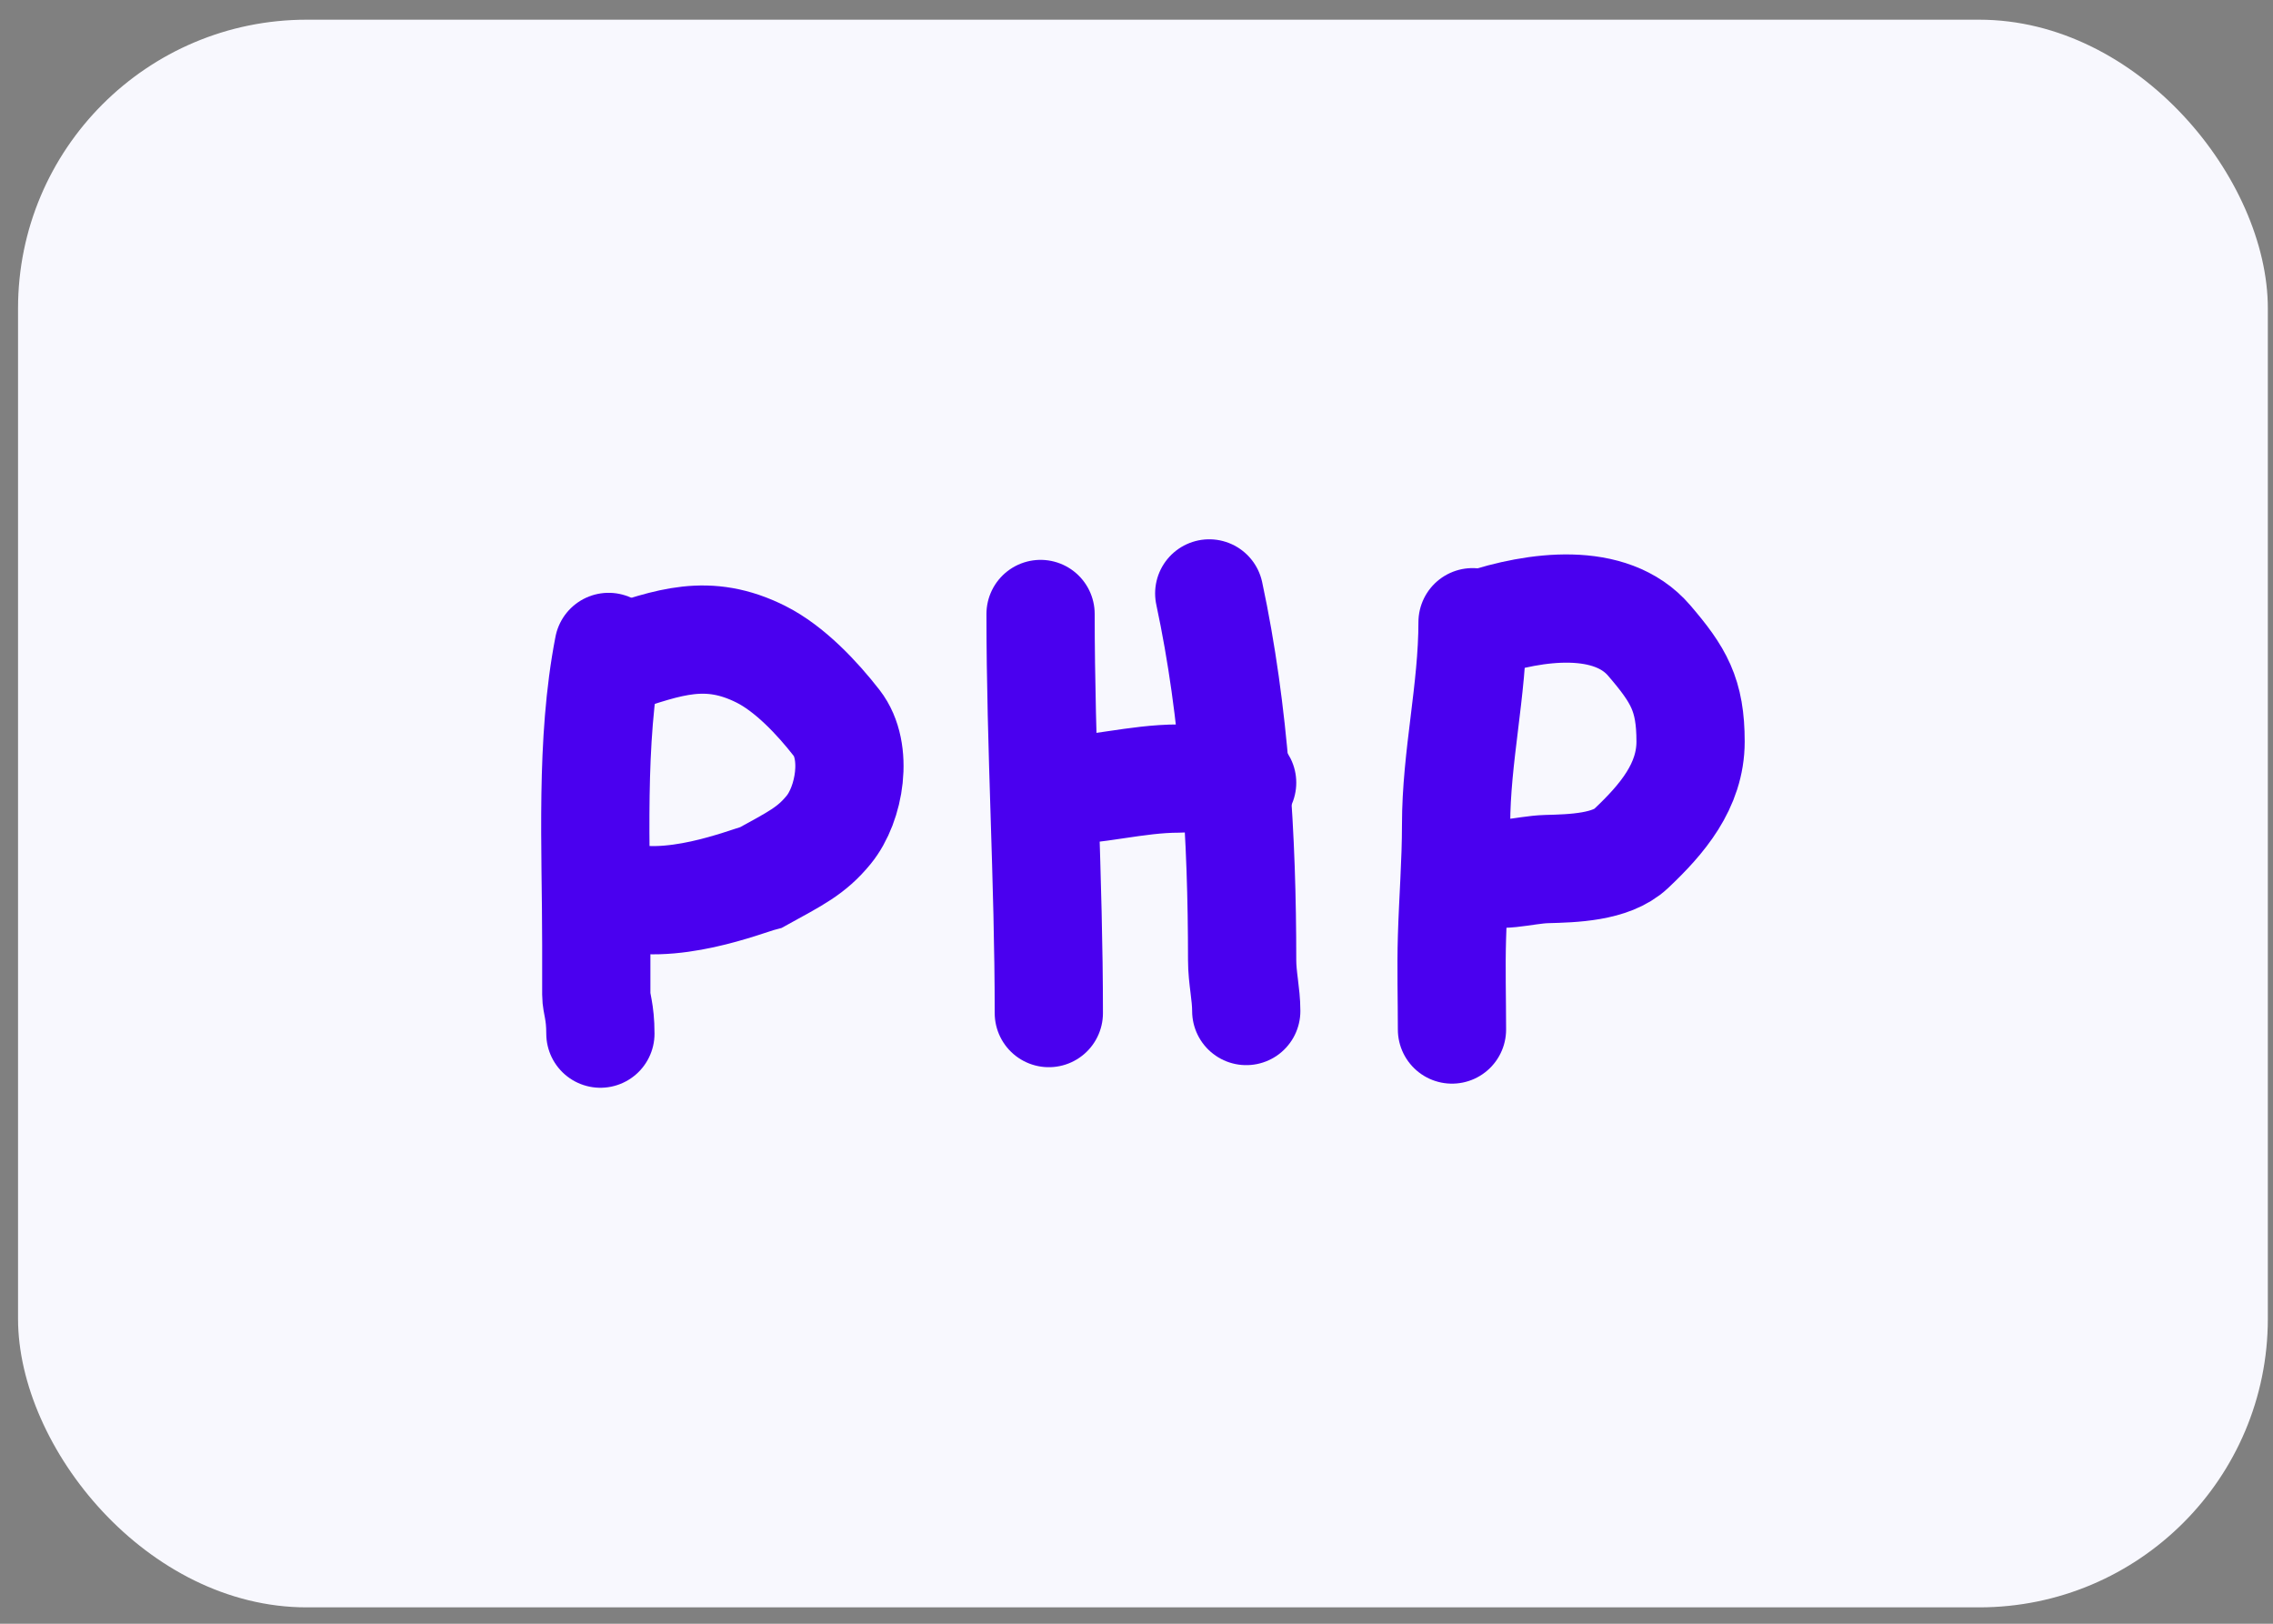
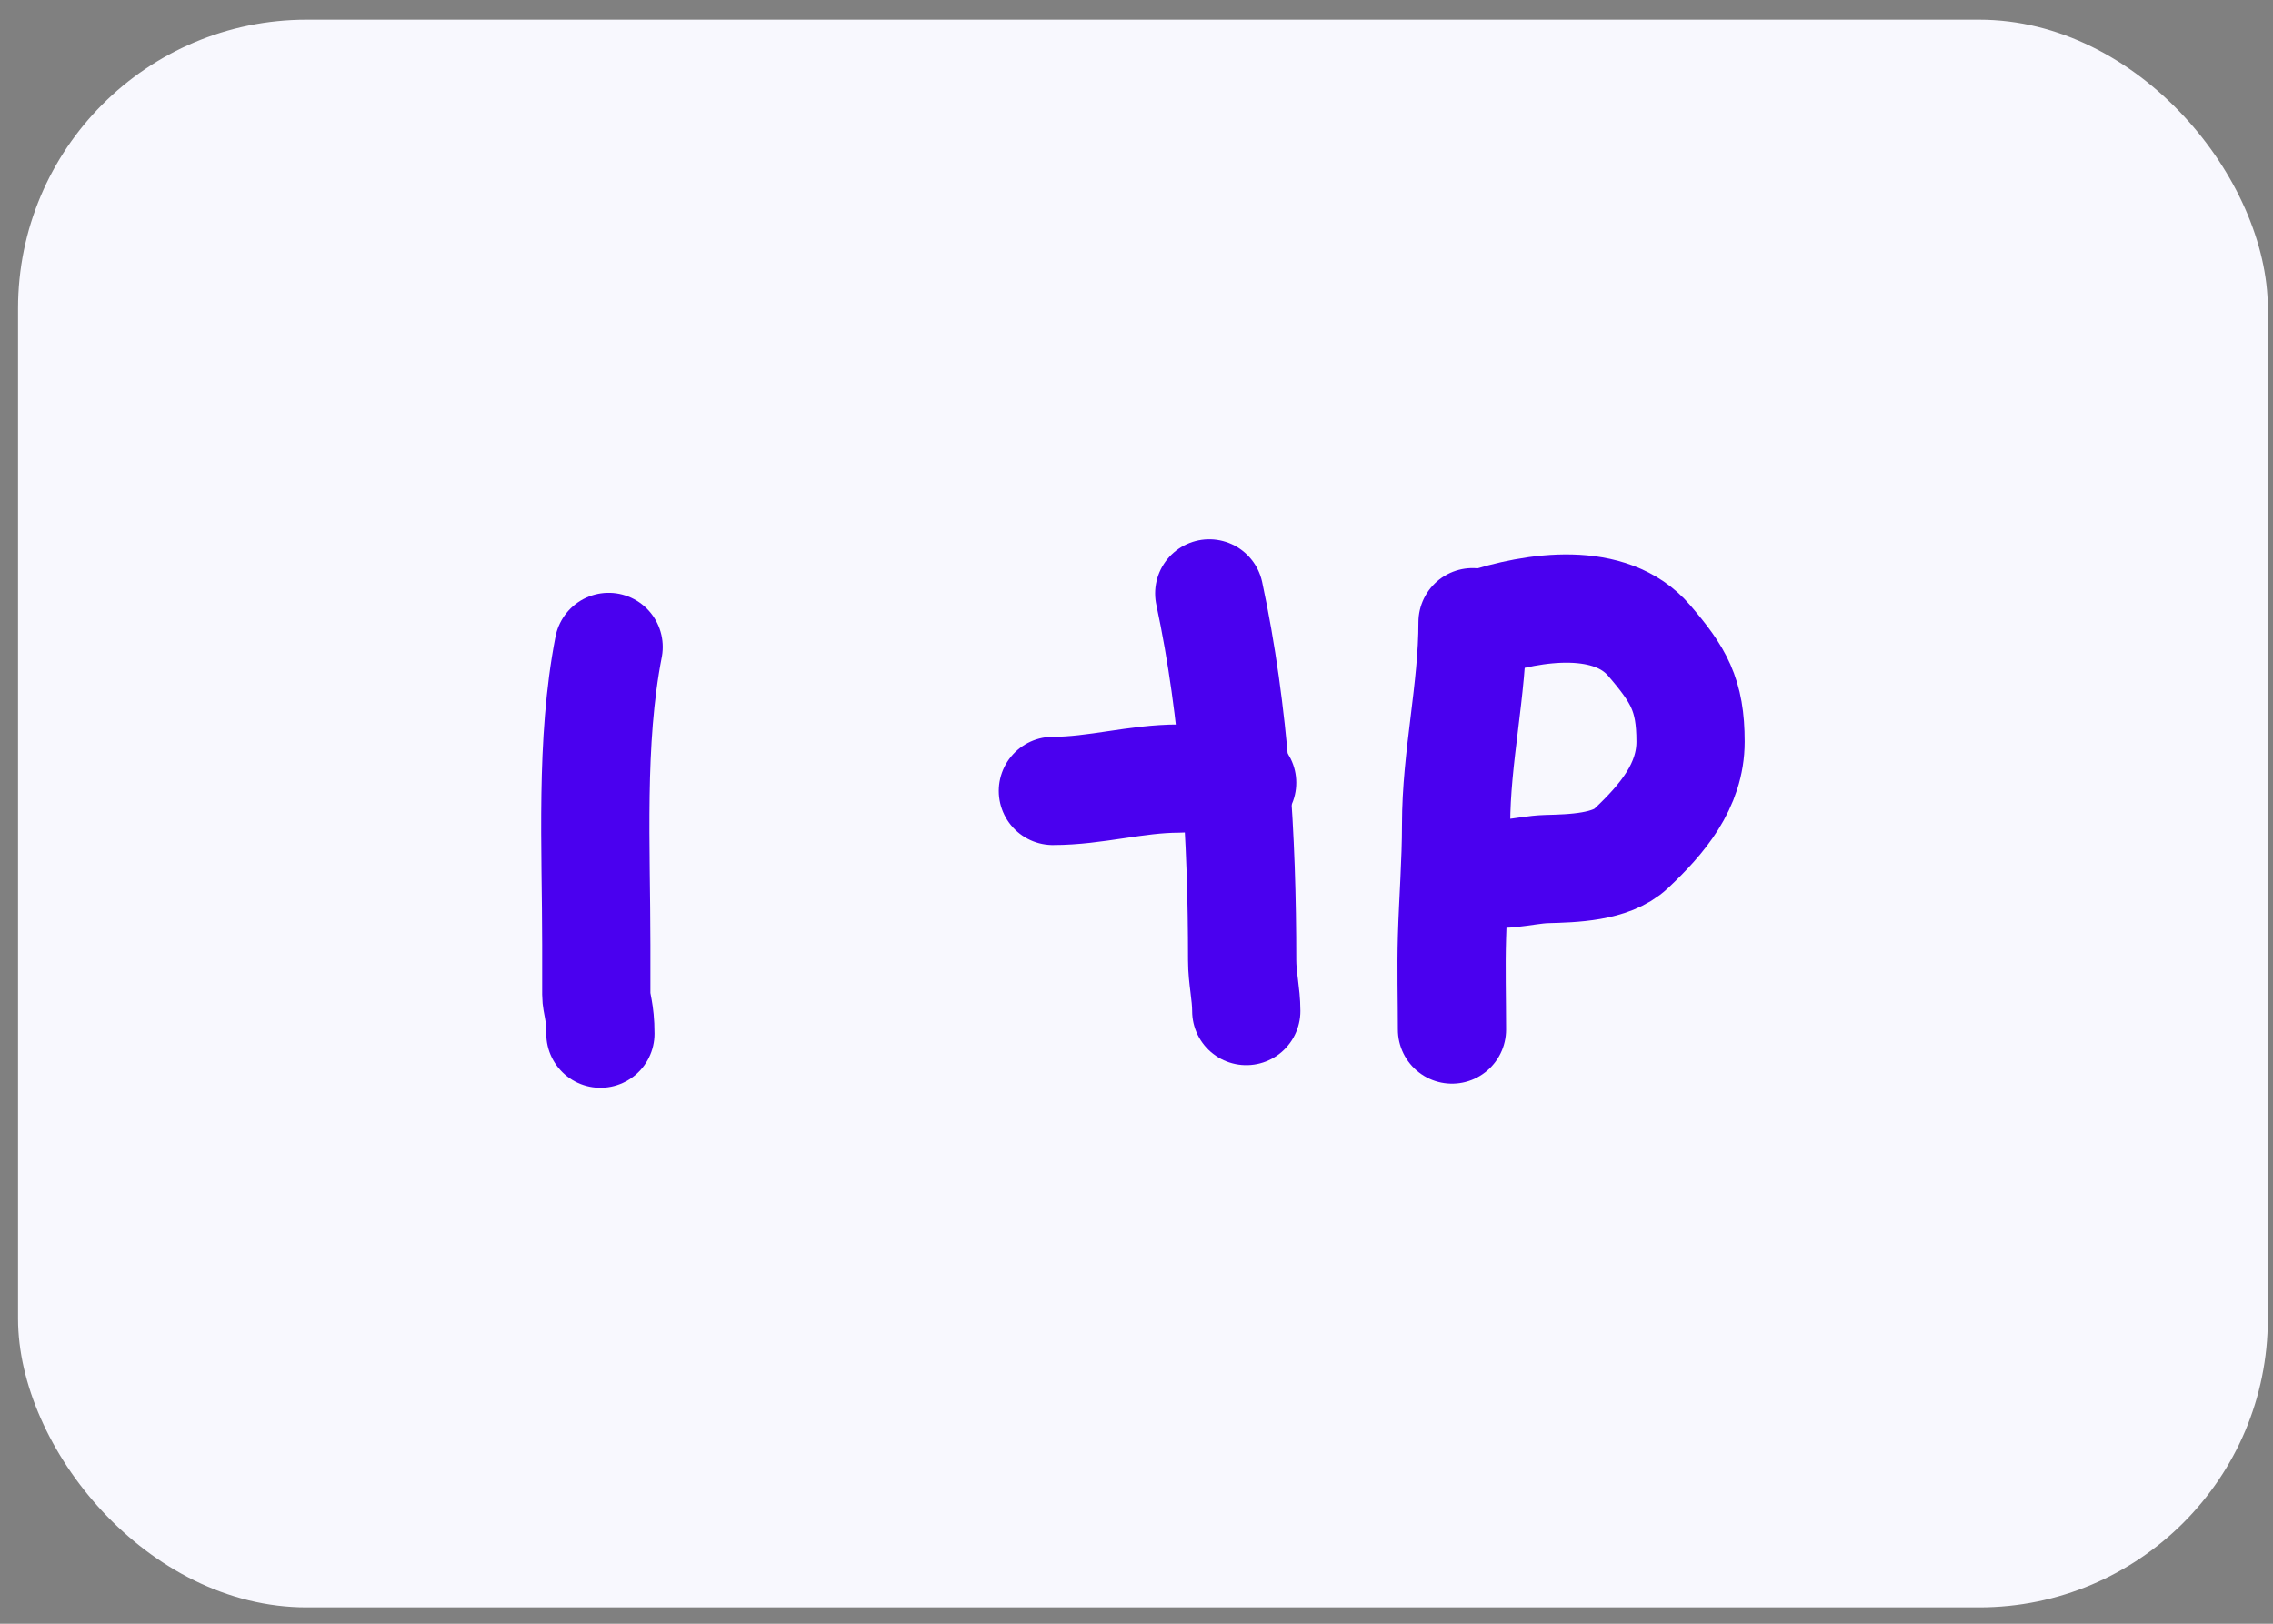
<svg xmlns="http://www.w3.org/2000/svg" width="63" height="45" viewBox="0 0 63 45" fill="none">
  <rect x="0" y="0" width="63" height="45" fill="#808080" stroke="none" />
  <rect x="0.5" y="0.546" width="62.357" height="44" rx="8" fill="#F8F8FE" />
  <path d="M16.869 17.929C16.356 20.557 16.527 23.495 16.527 26.182C16.527 26.643 16.527 27.103 16.527 27.563C16.527 27.816 16.641 28.017 16.641 28.646" stroke="#4A00EF" stroke-width="3" stroke-linecap="round" />
-   <path d="M17.042 18.294C18.542 17.794 19.612 17.393 21.088 18.131C21.885 18.53 22.649 19.341 23.191 20.038C23.798 20.818 23.554 22.281 22.969 22.996C22.486 23.587 22.042 23.794 21.101 24.314C20.659 24.43 18.542 25.294 17.042 24.794" stroke="#4A00EF" stroke-width="3" stroke-linecap="round" />
-   <path d="M28.841 17.016C28.841 20.726 29.07 24.379 29.07 28.076" stroke="#4A00EF" stroke-width="3" stroke-linecap="round" />
  <path d="M29.183 21.919C30.362 21.919 31.492 21.577 32.667 21.577C32.997 21.577 34.293 21.421 34.428 21.691" stroke="#4A00EF" stroke-width="3" stroke-linecap="round" />
  <path d="M33.516 16.446C34.225 19.752 34.428 23.223 34.428 26.607C34.428 27.104 34.542 27.543 34.542 28.019" stroke="#4A00EF" stroke-width="3" stroke-linecap="round" />
  <path d="M40.814 17.244C40.814 19.126 40.358 20.972 40.358 22.857C40.358 23.902 40.274 24.948 40.244 25.973C40.218 26.825 40.244 27.681 40.244 28.532" stroke="#4A00EF" stroke-width="3" stroke-linecap="round" />
  <path d="M41.042 17.294C42.542 16.794 44.64 16.502 45.71 17.751C46.526 18.703 46.857 19.253 46.857 20.551C46.857 21.785 46.065 22.708 45.21 23.515C44.652 24.041 43.588 24.066 42.866 24.085C42.238 24.102 41.504 24.373 40.928 24.085" stroke="#4A00EF" stroke-width="3" stroke-linecap="round" />
</svg>